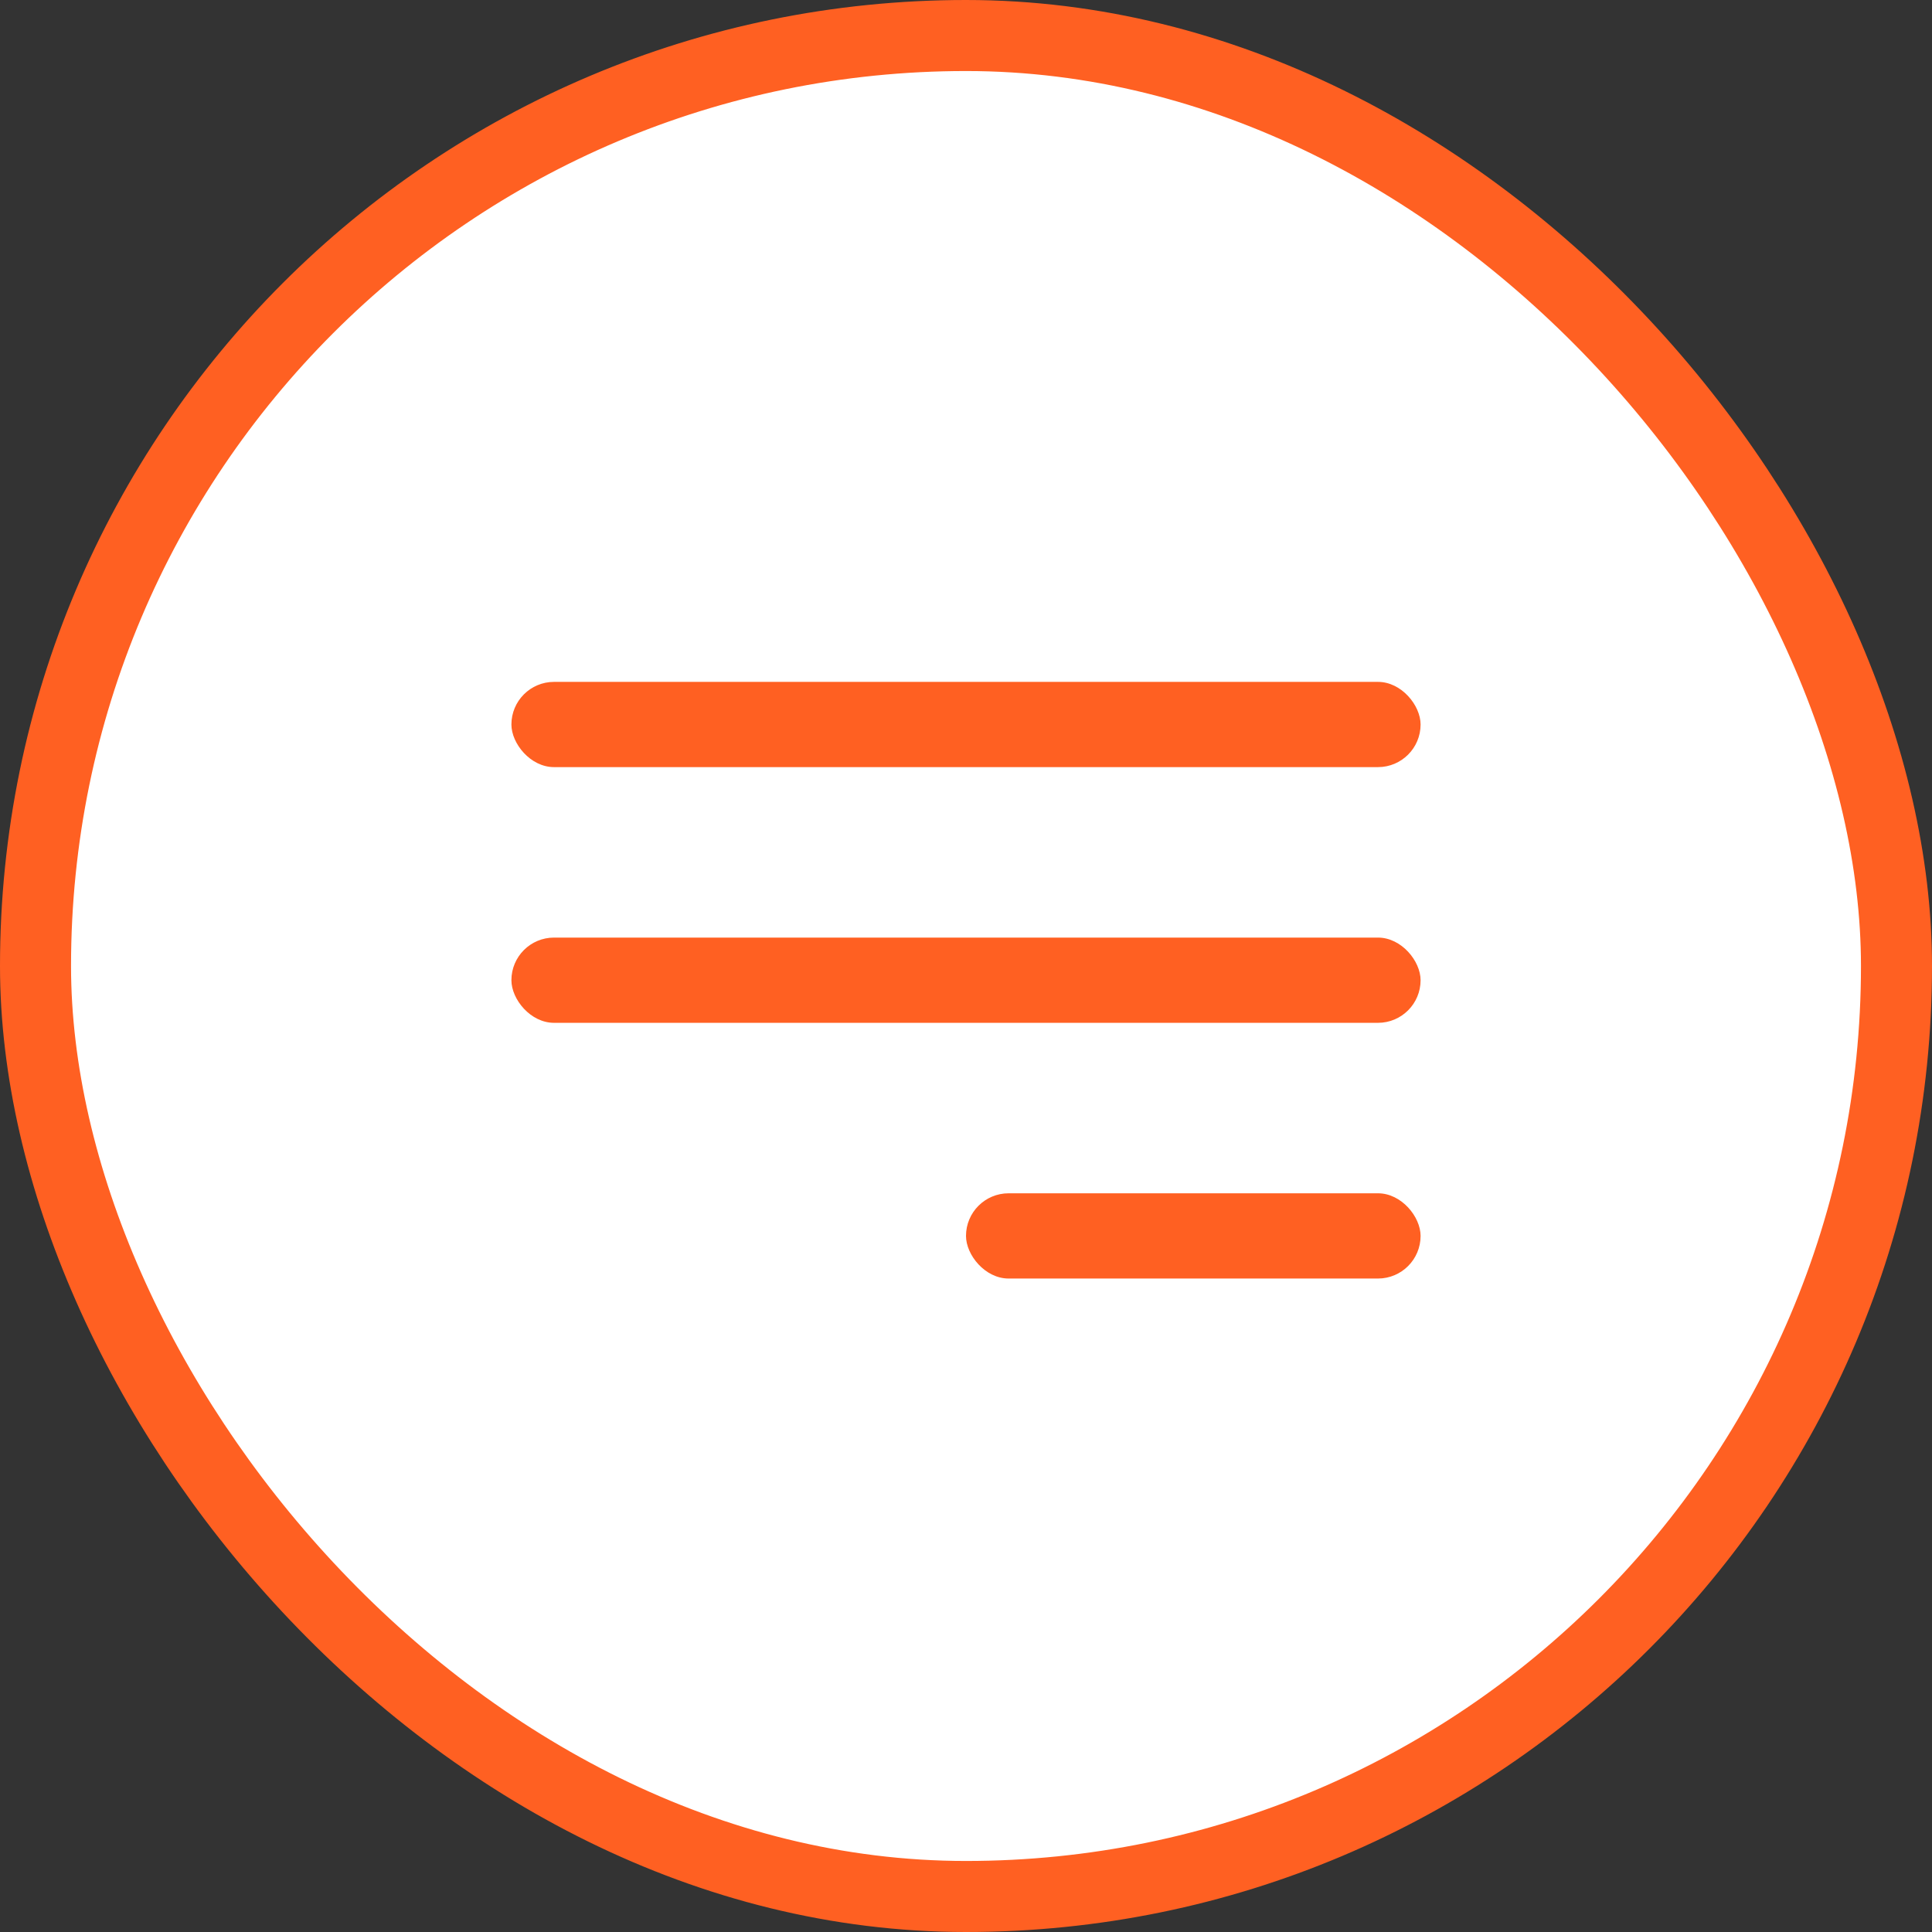
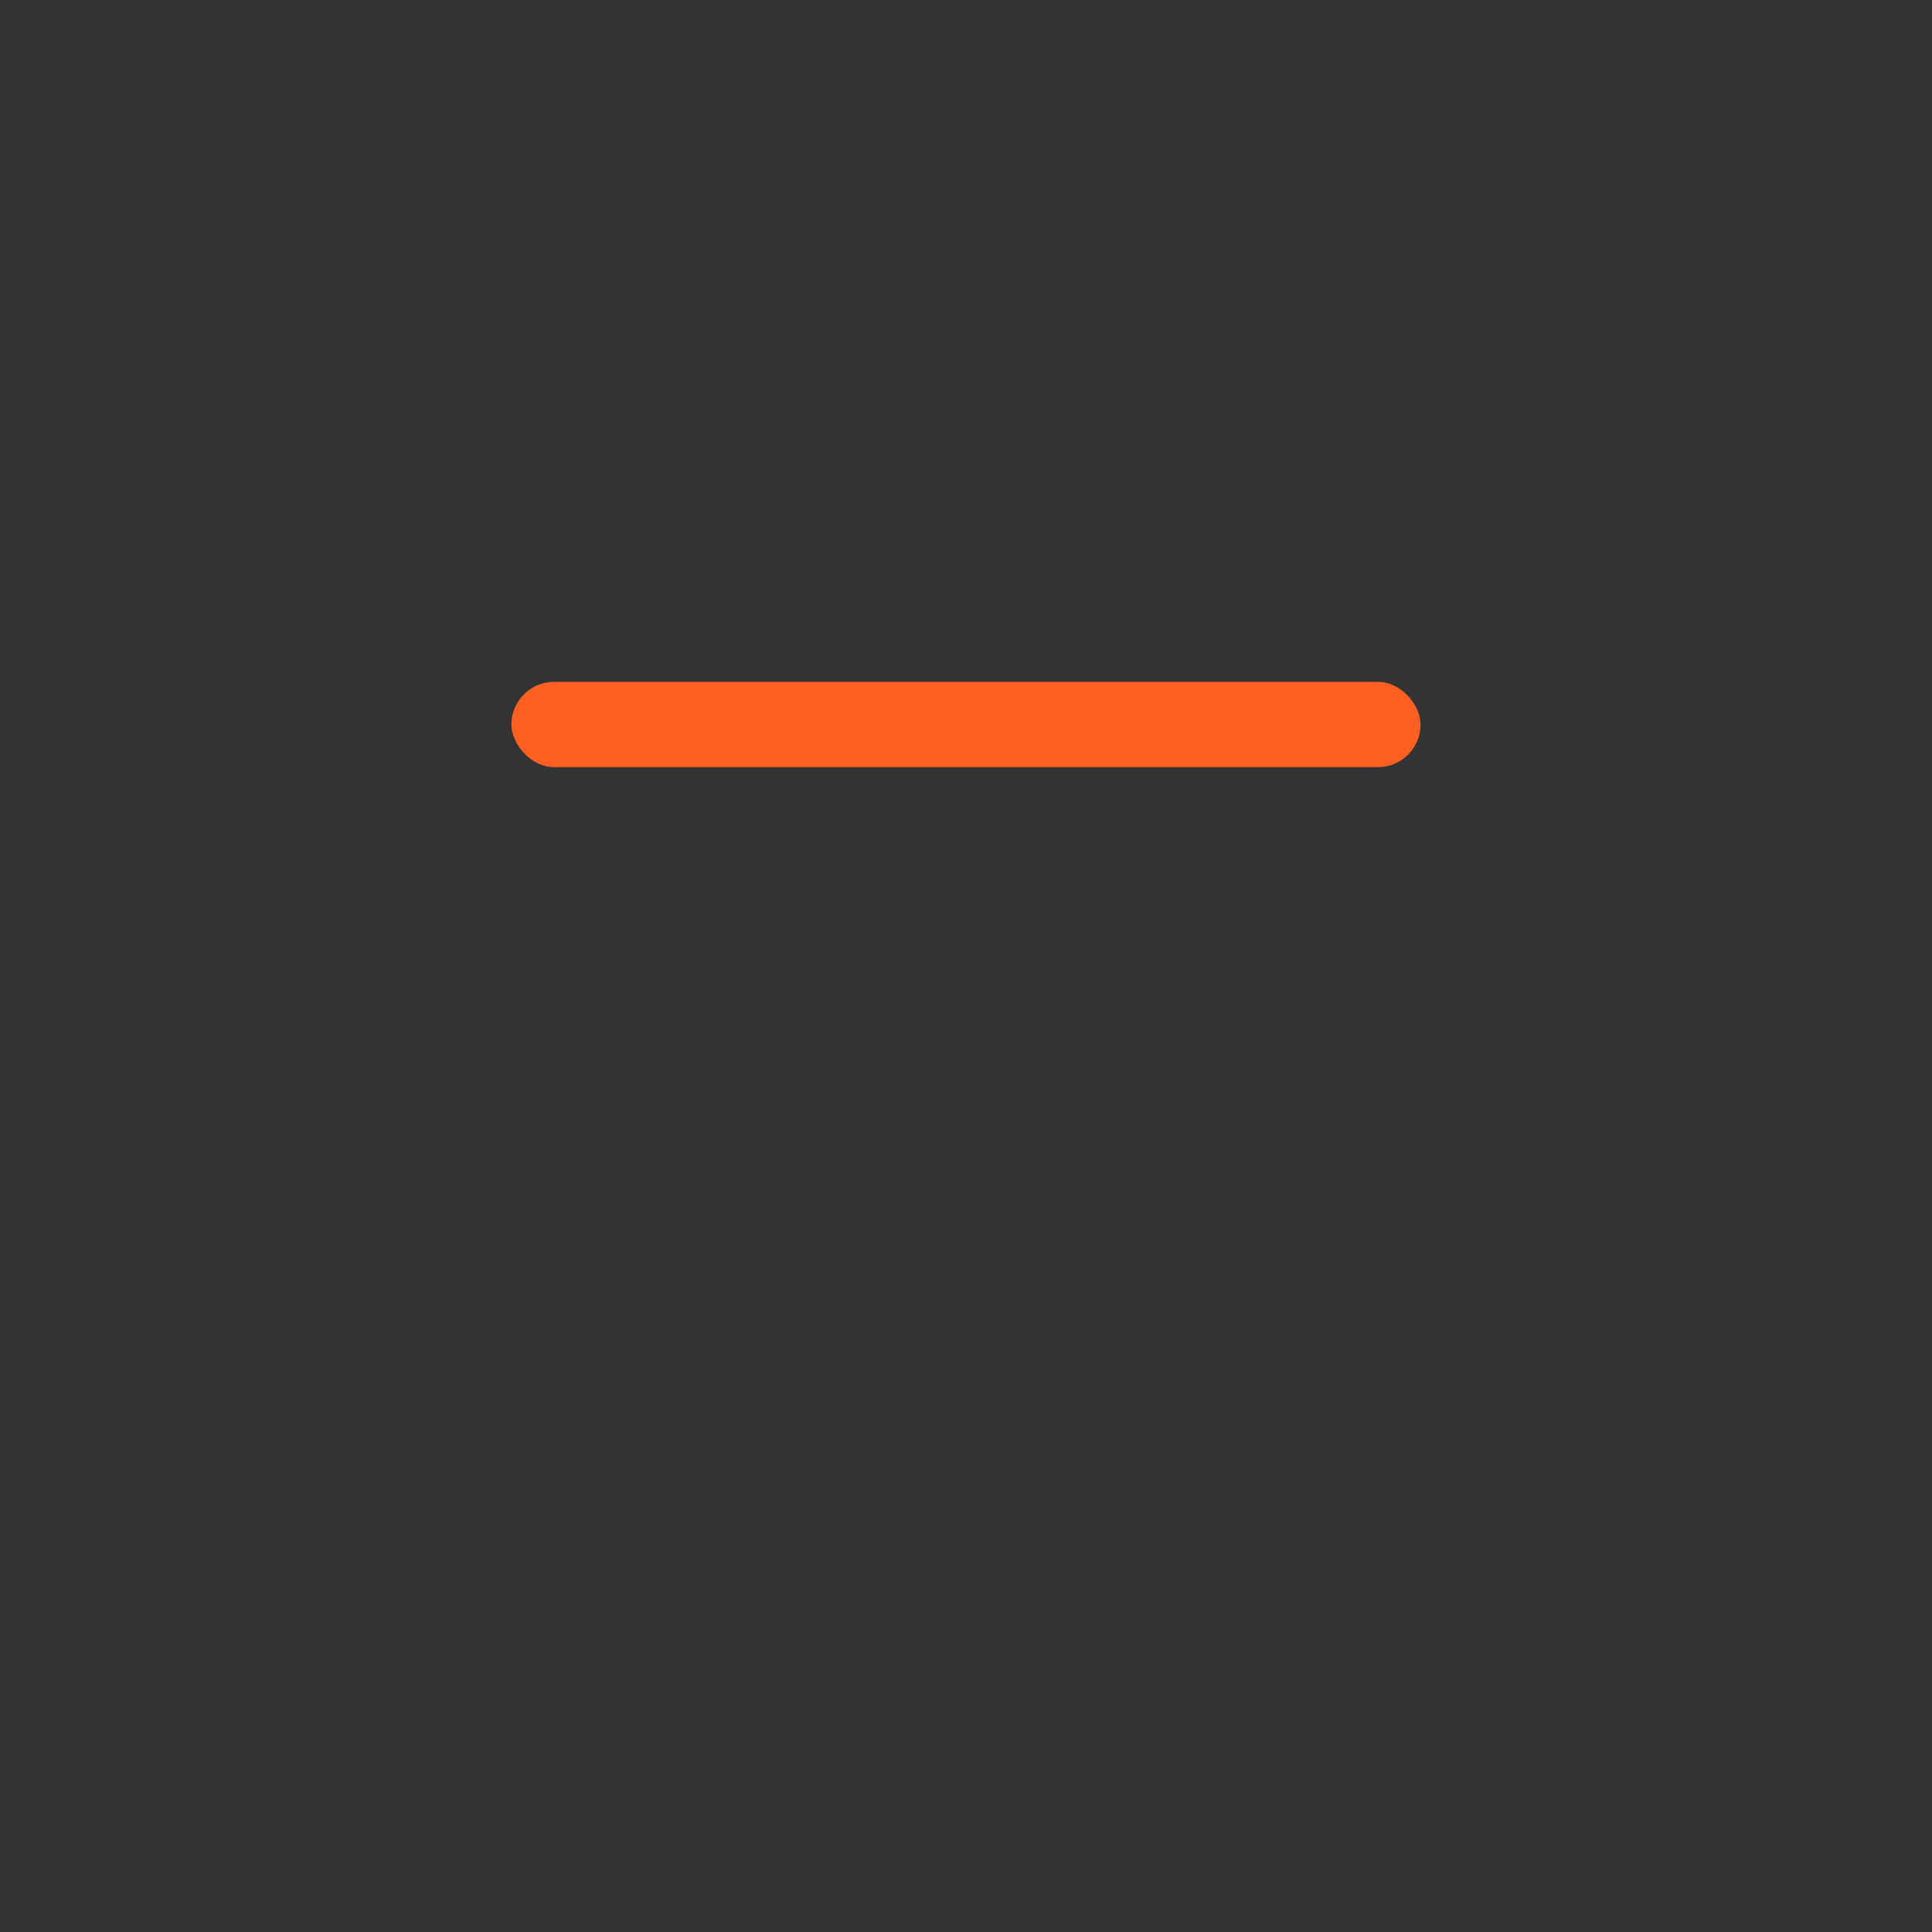
<svg xmlns="http://www.w3.org/2000/svg" width="34" height="34" viewBox="0 0 34 34" fill="none">
  <rect x="0" y="0" width="34" height="34" fill="#333333" stroke="none" />
-   <rect x="0.625" y="0.625" width="32.75" height="32.75" rx="16.375" fill="white" />
-   <rect x="0.625" y="0.625" width="32.75" height="32.75" rx="16.375" stroke="#FF6022" stroke-width="1.25" />
  <rect x="9" y="12" width="16" height="1.5" rx="0.75" fill="#FF6022" />
-   <rect x="9" y="16.5" width="16" height="1.5" rx="0.75" fill="#FF6022" />
-   <rect x="17" y="21" width="8" height="1.5" rx="0.75" fill="#FF6022" />
</svg>